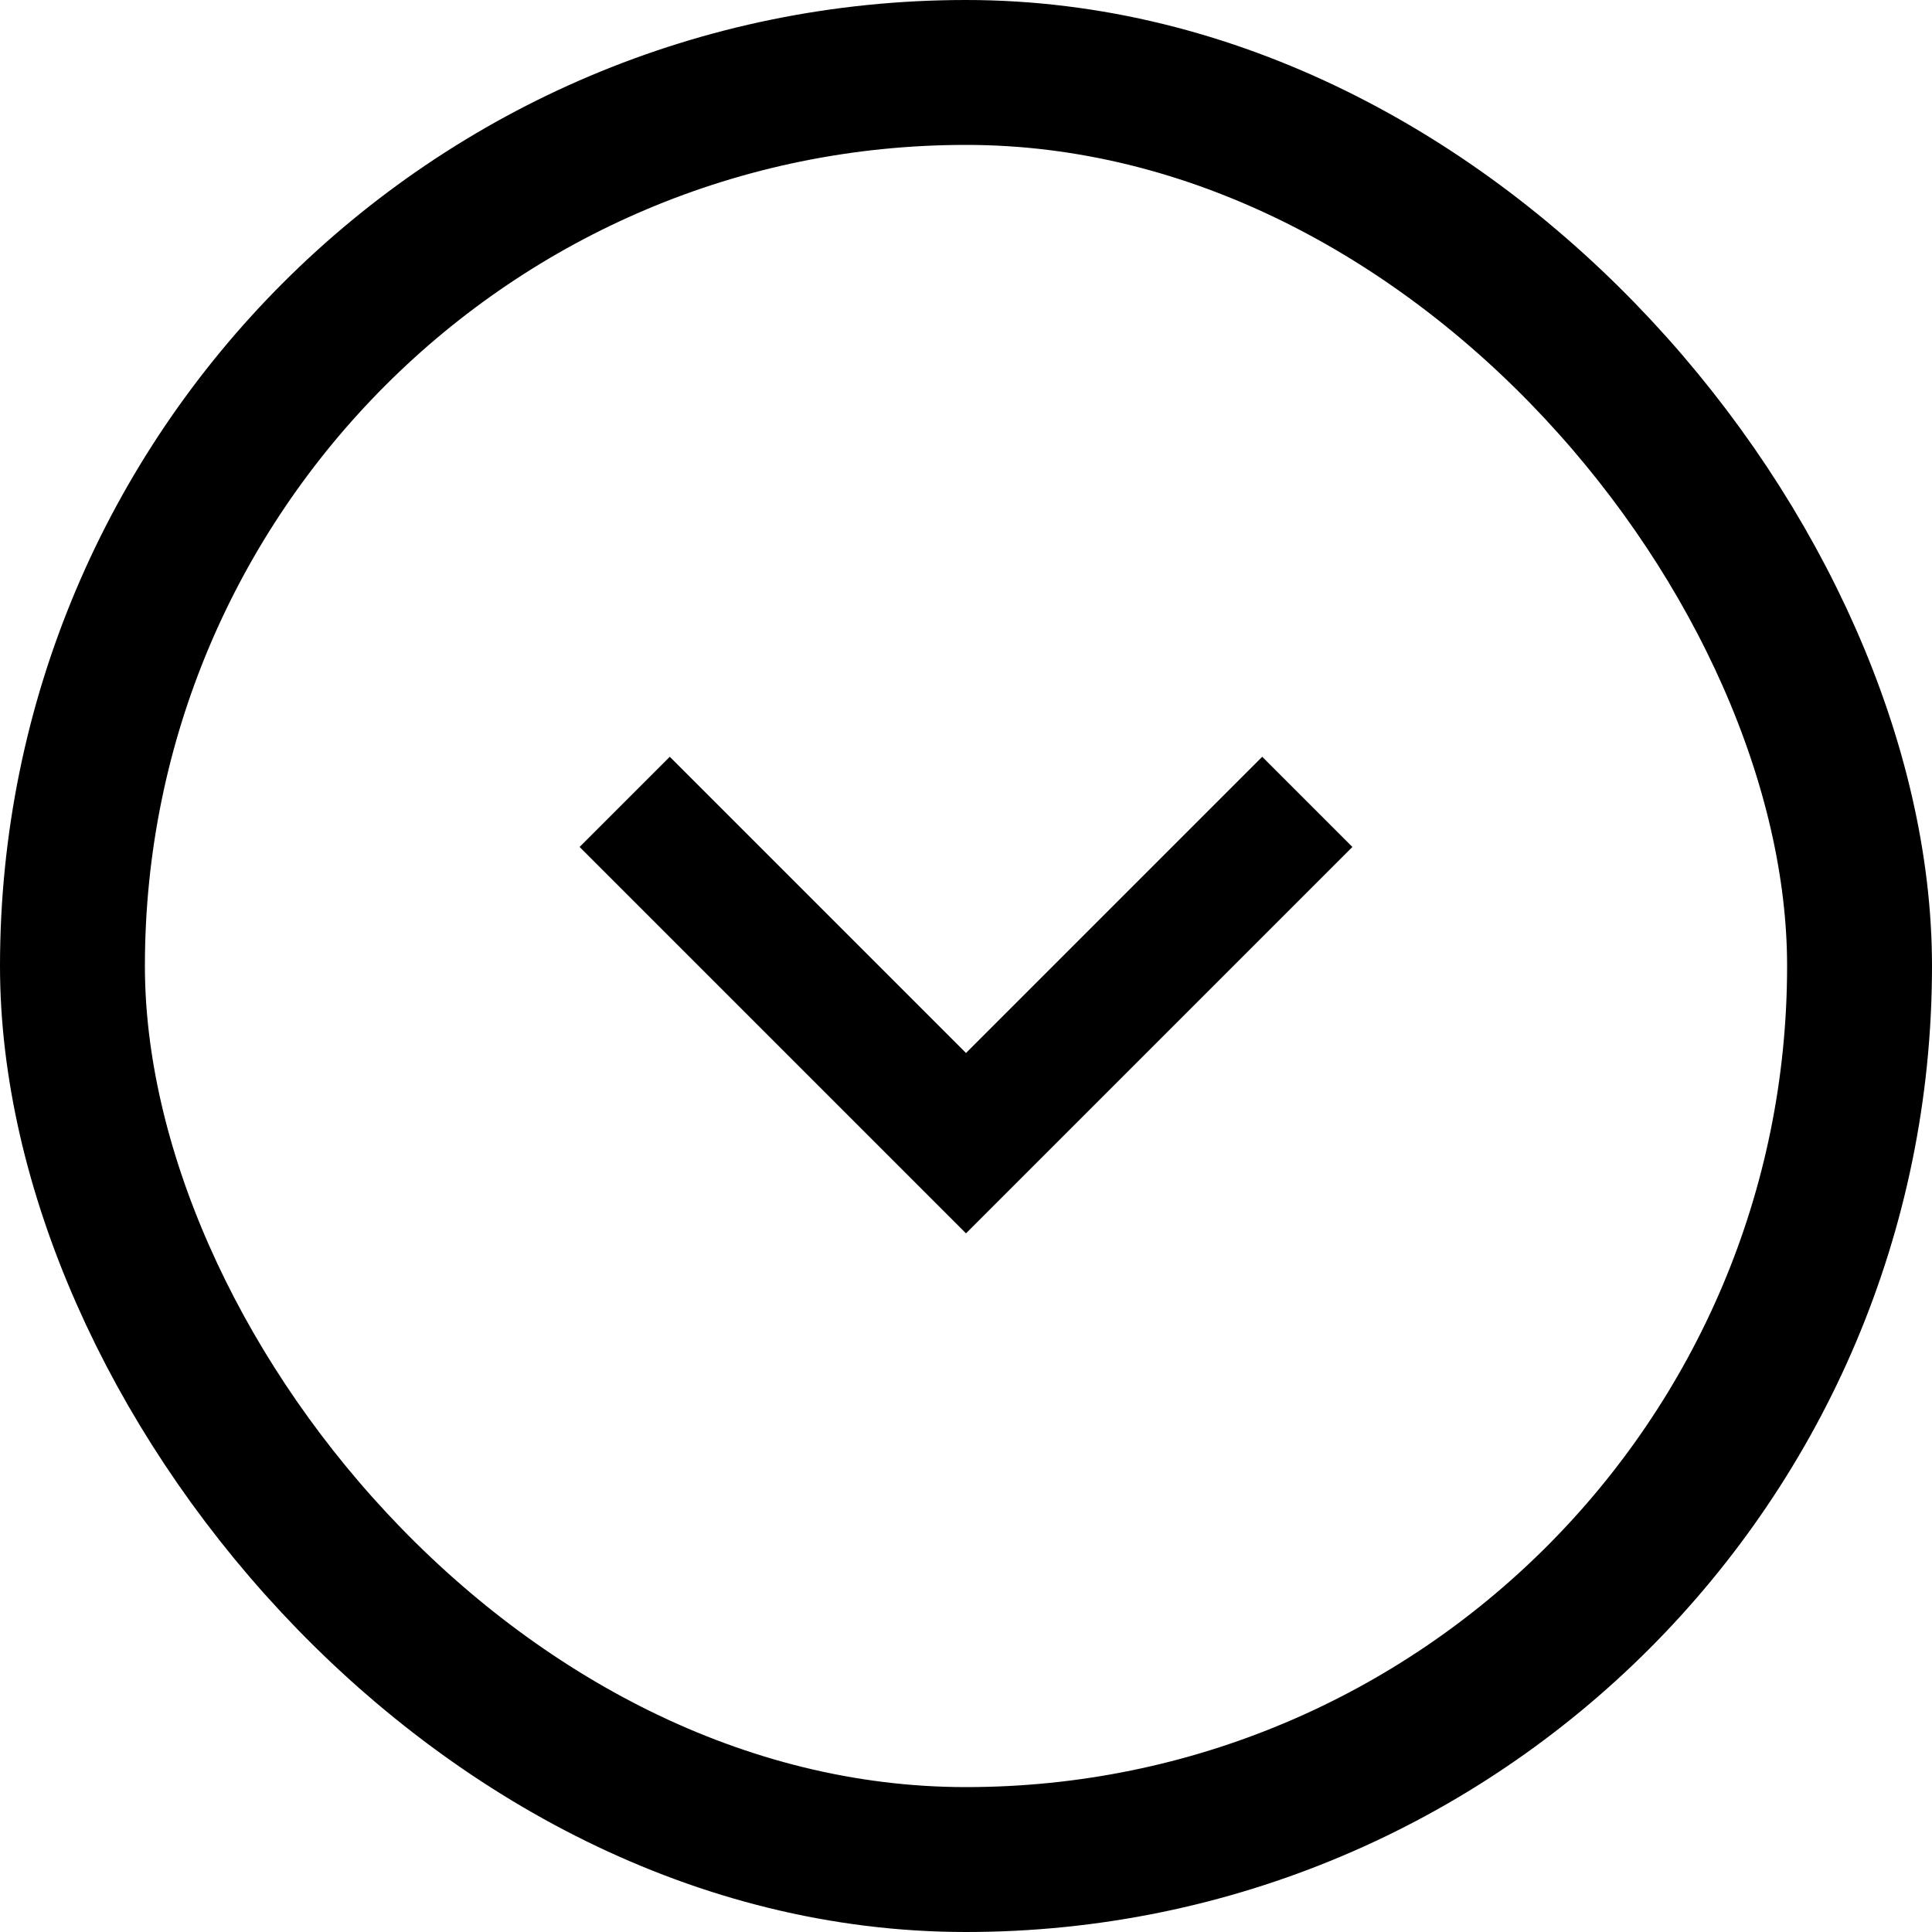
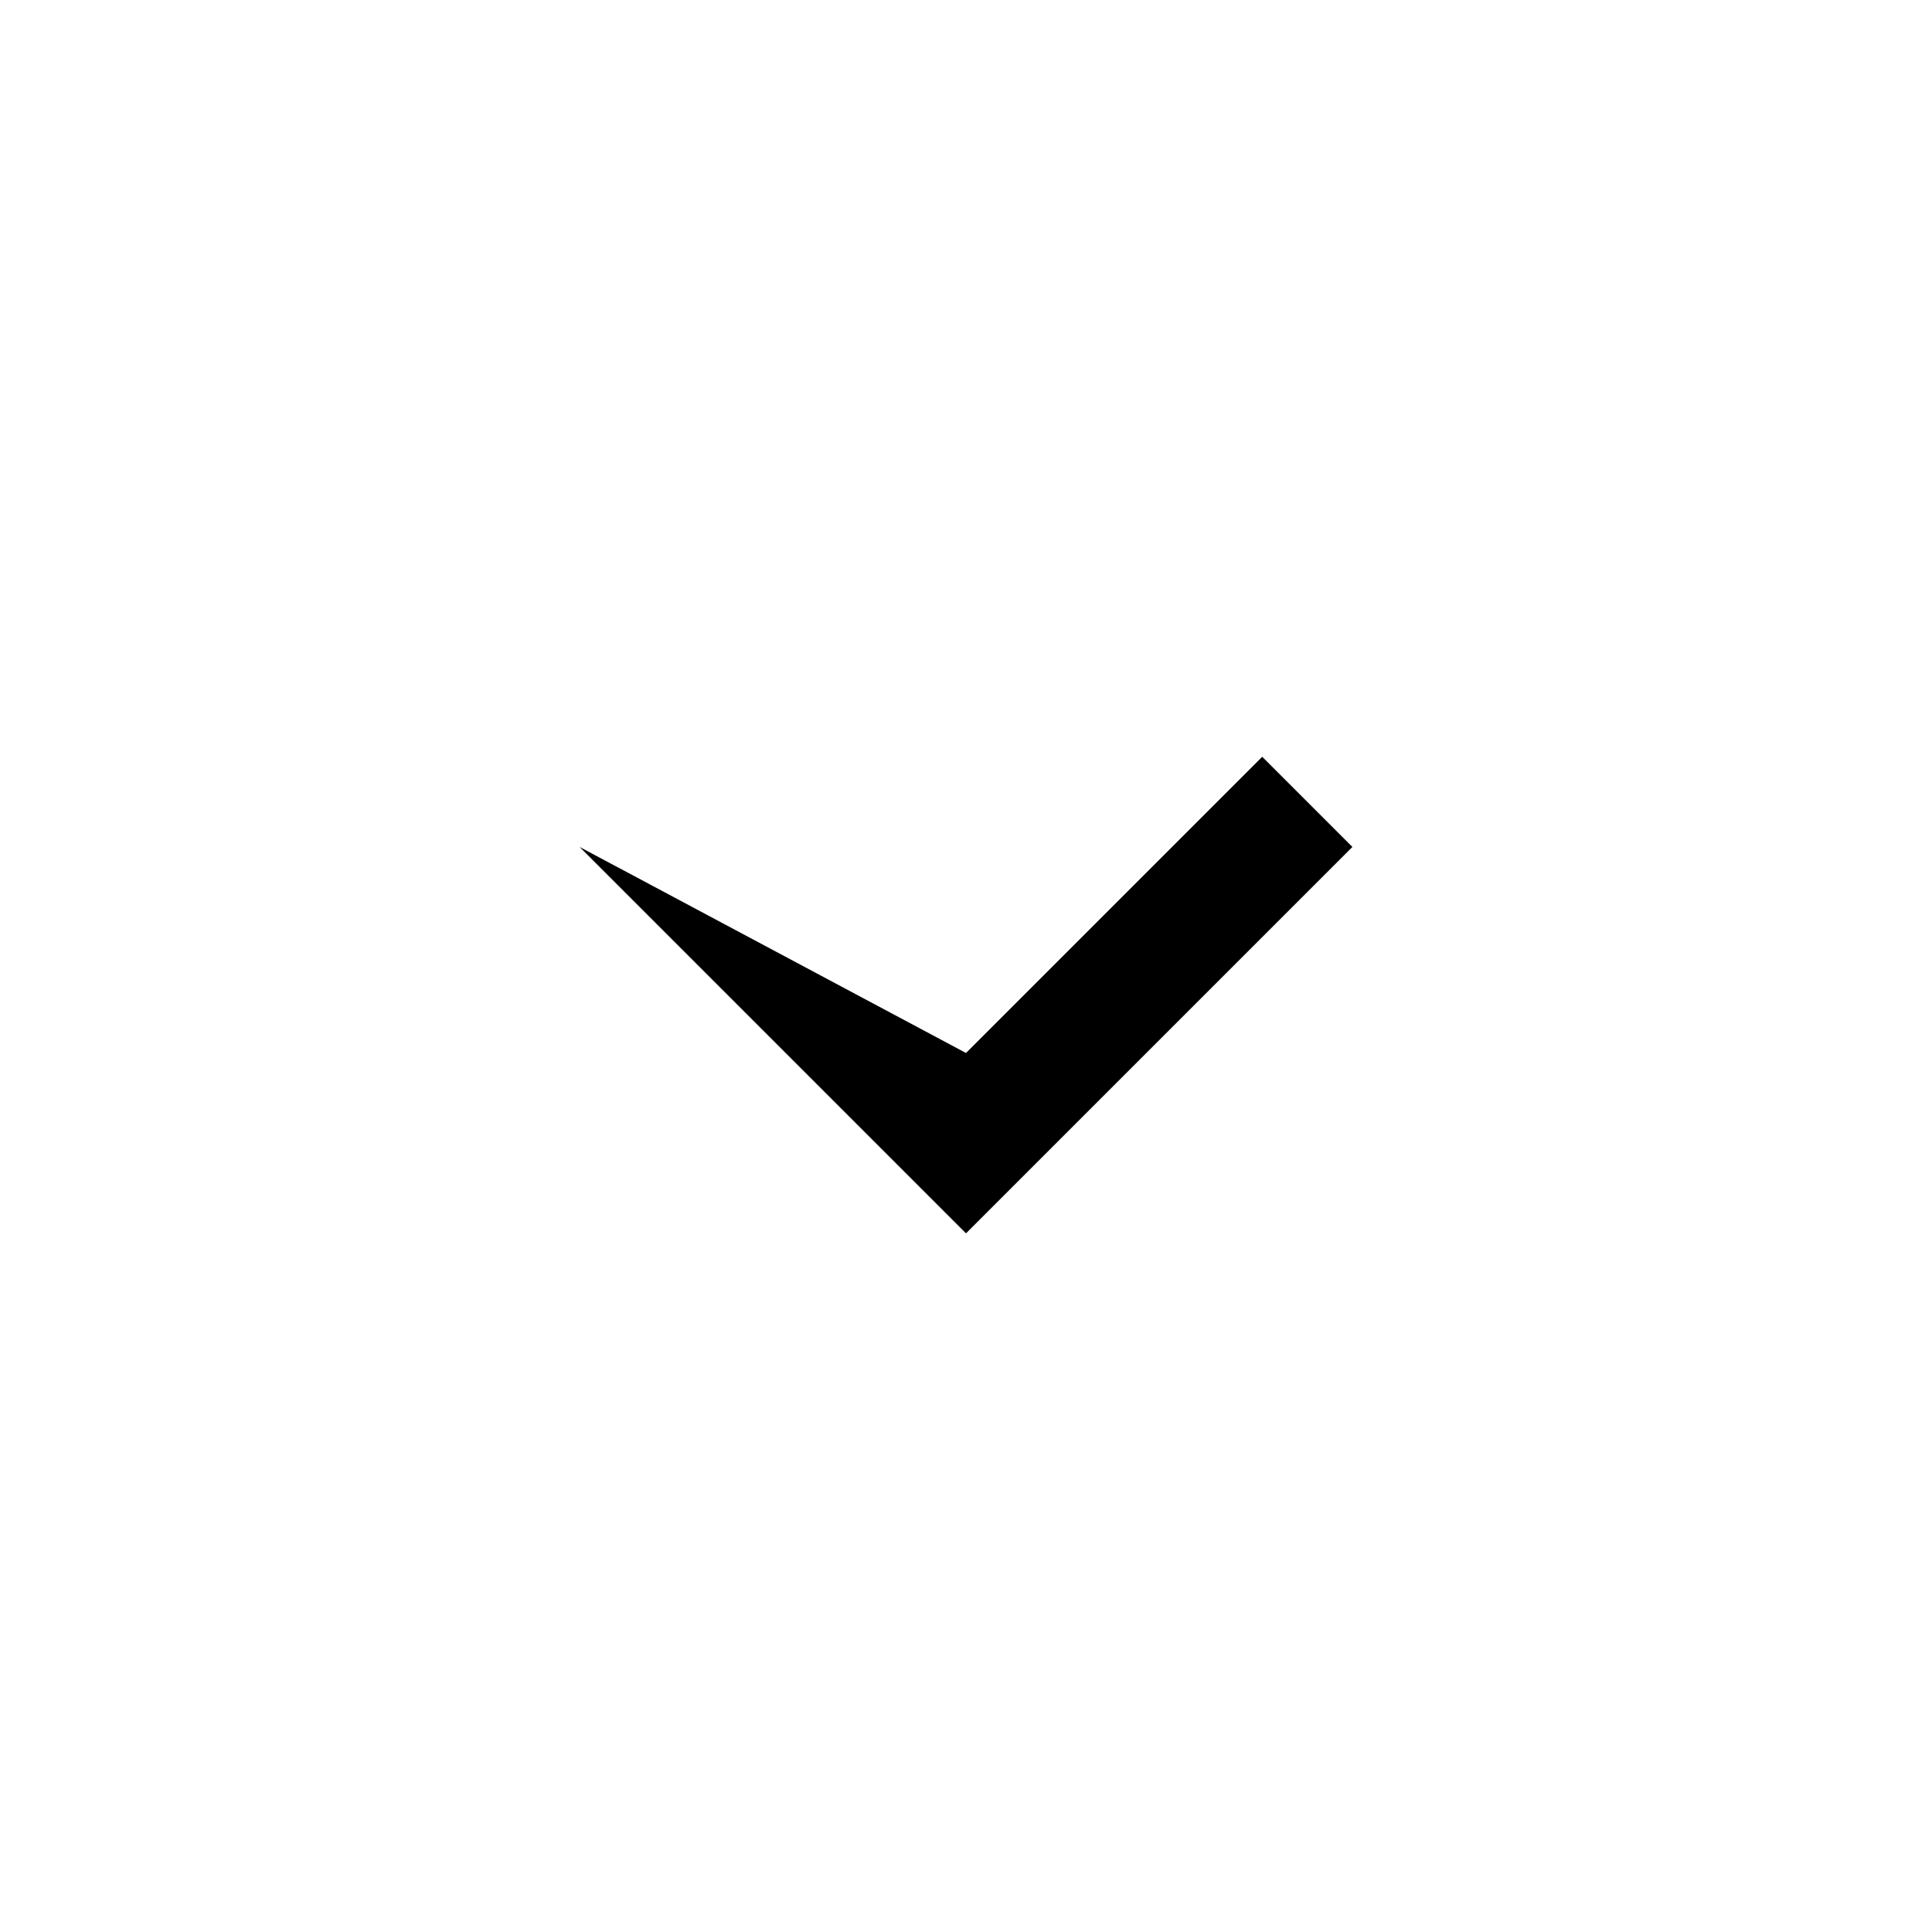
<svg xmlns="http://www.w3.org/2000/svg" width="40" height="40" viewBox="0 0 40 40" fill="none">
-   <rect x="1.5" y="1.5" width="37" height="37" rx="18.5" stroke="black" stroke-width="3" />
-   <path d="M20 25.535L12 17.535L13.867 15.668L20 21.801L26.133 15.668L28 17.535L20 25.535Z" fill="black" />
+   <path d="M20 25.535L12 17.535L20 21.801L26.133 15.668L28 17.535L20 25.535Z" fill="black" />
</svg>